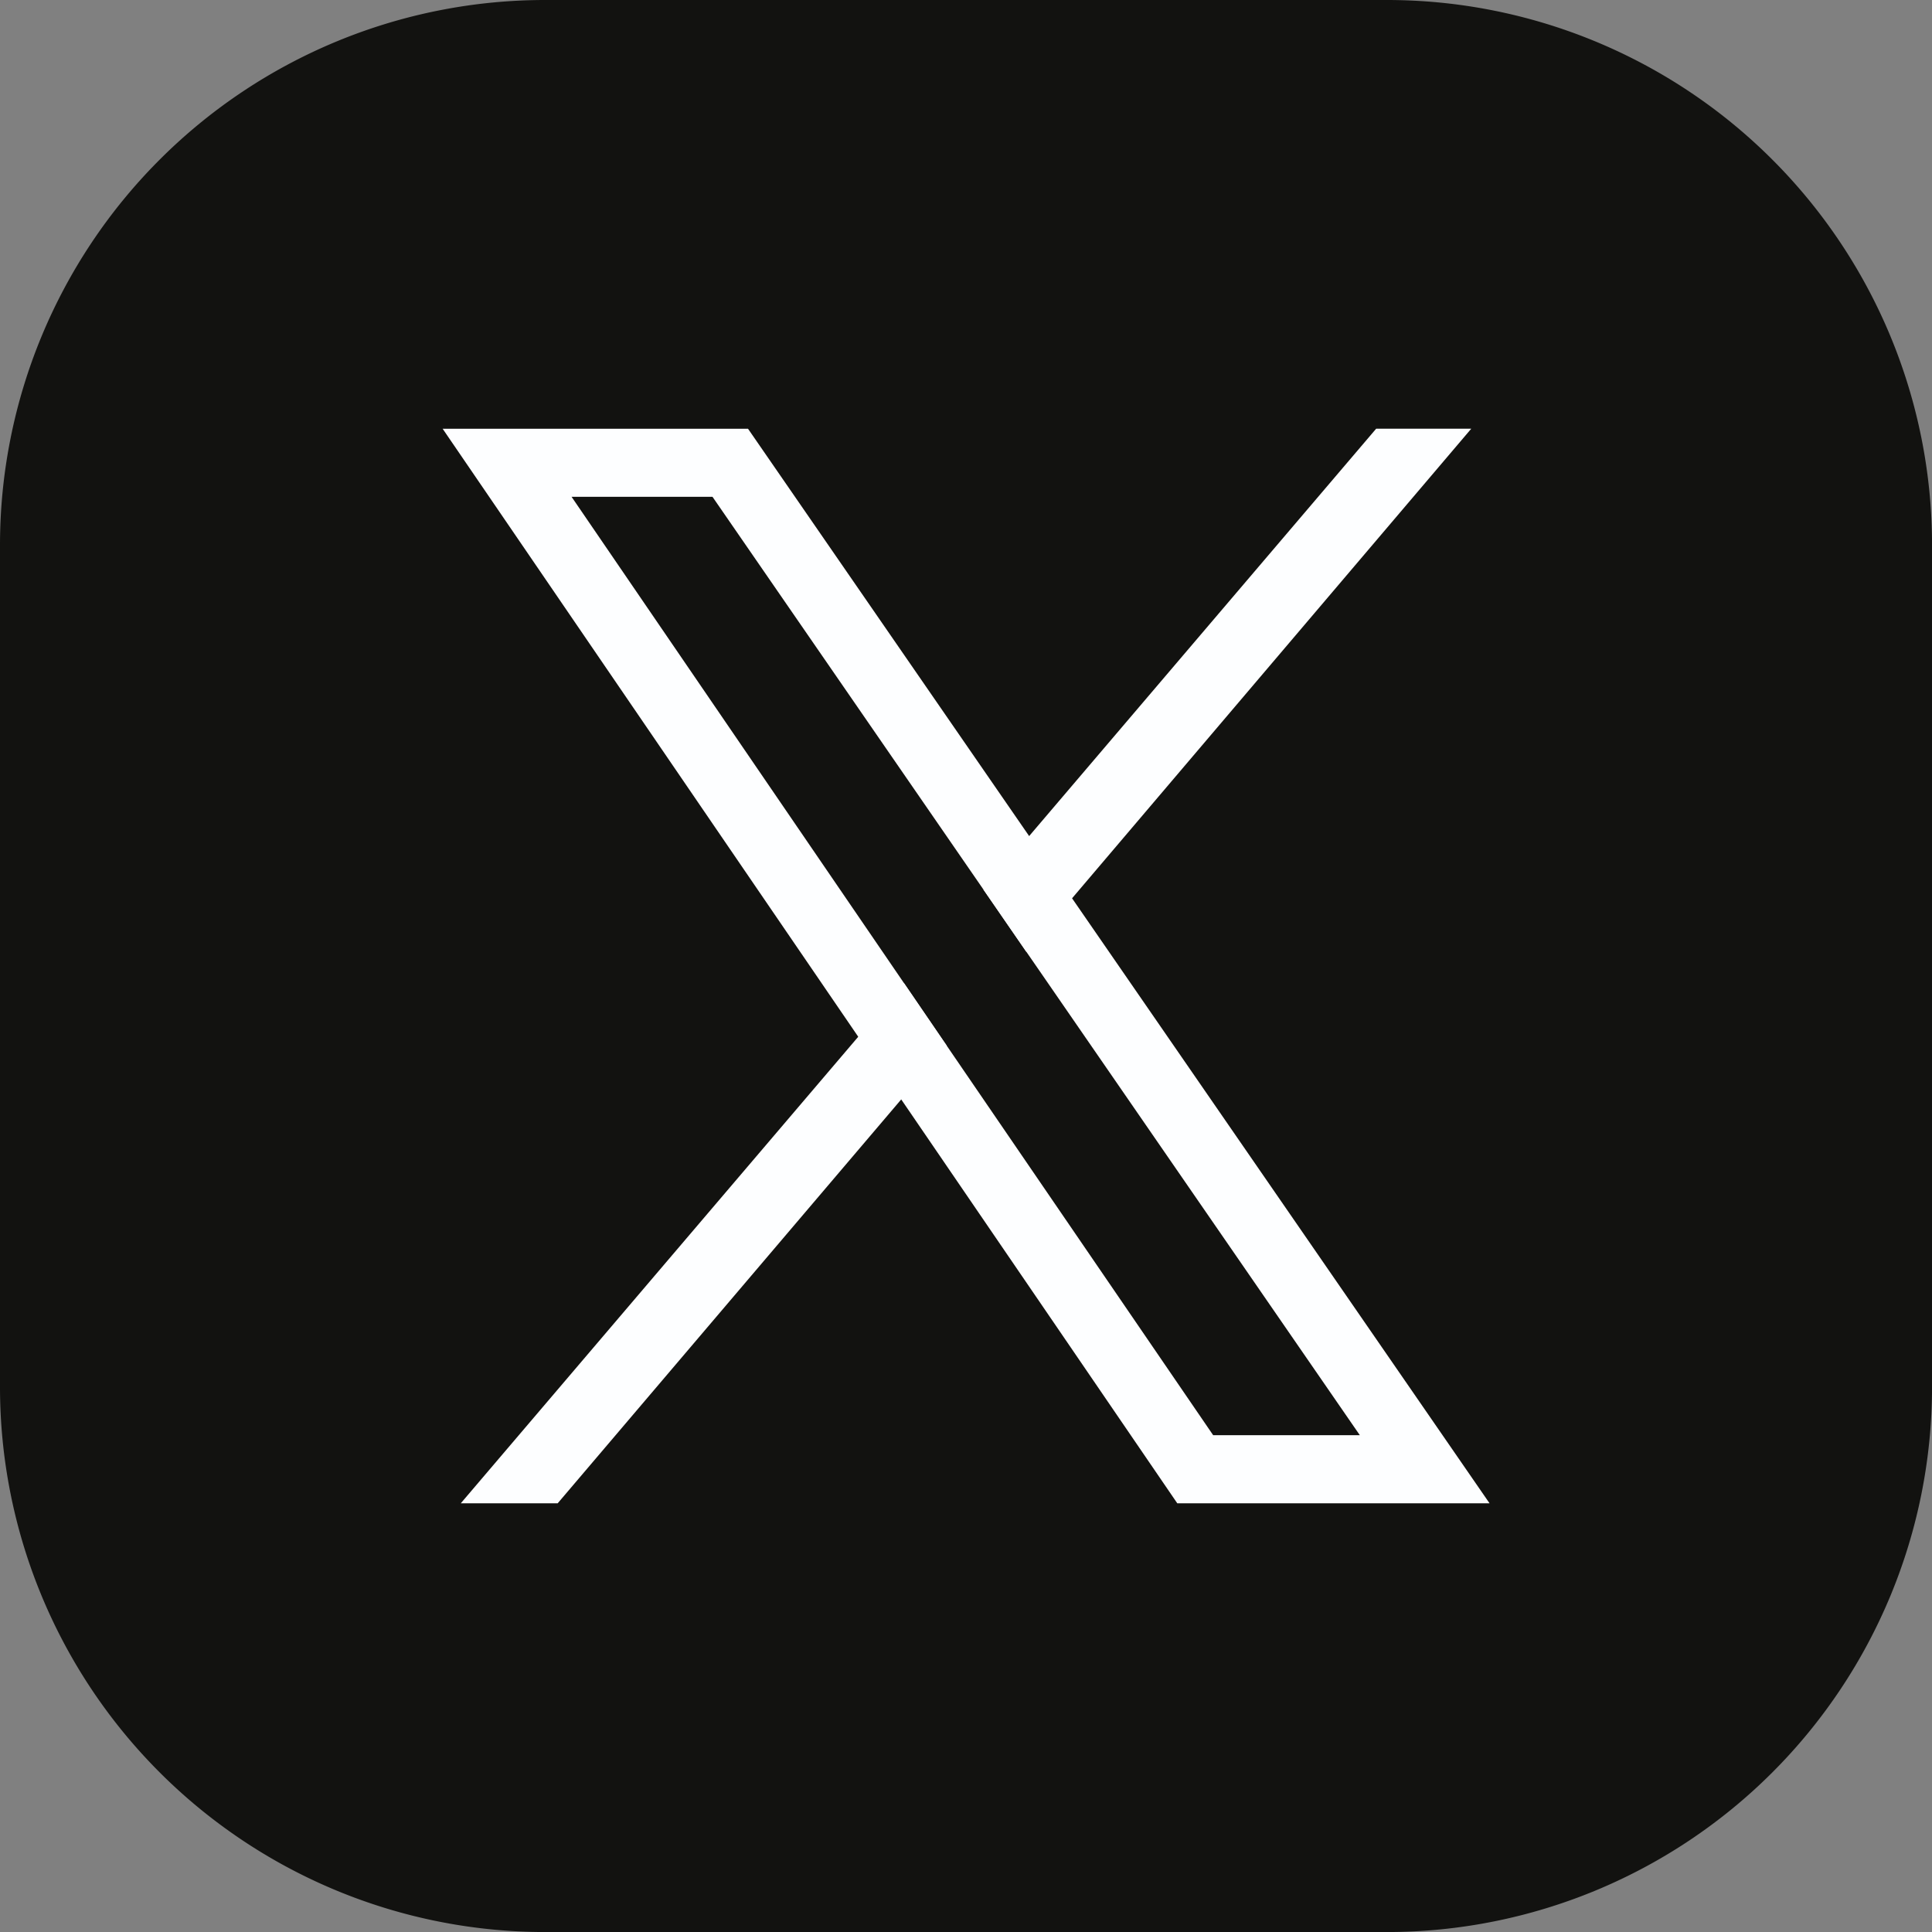
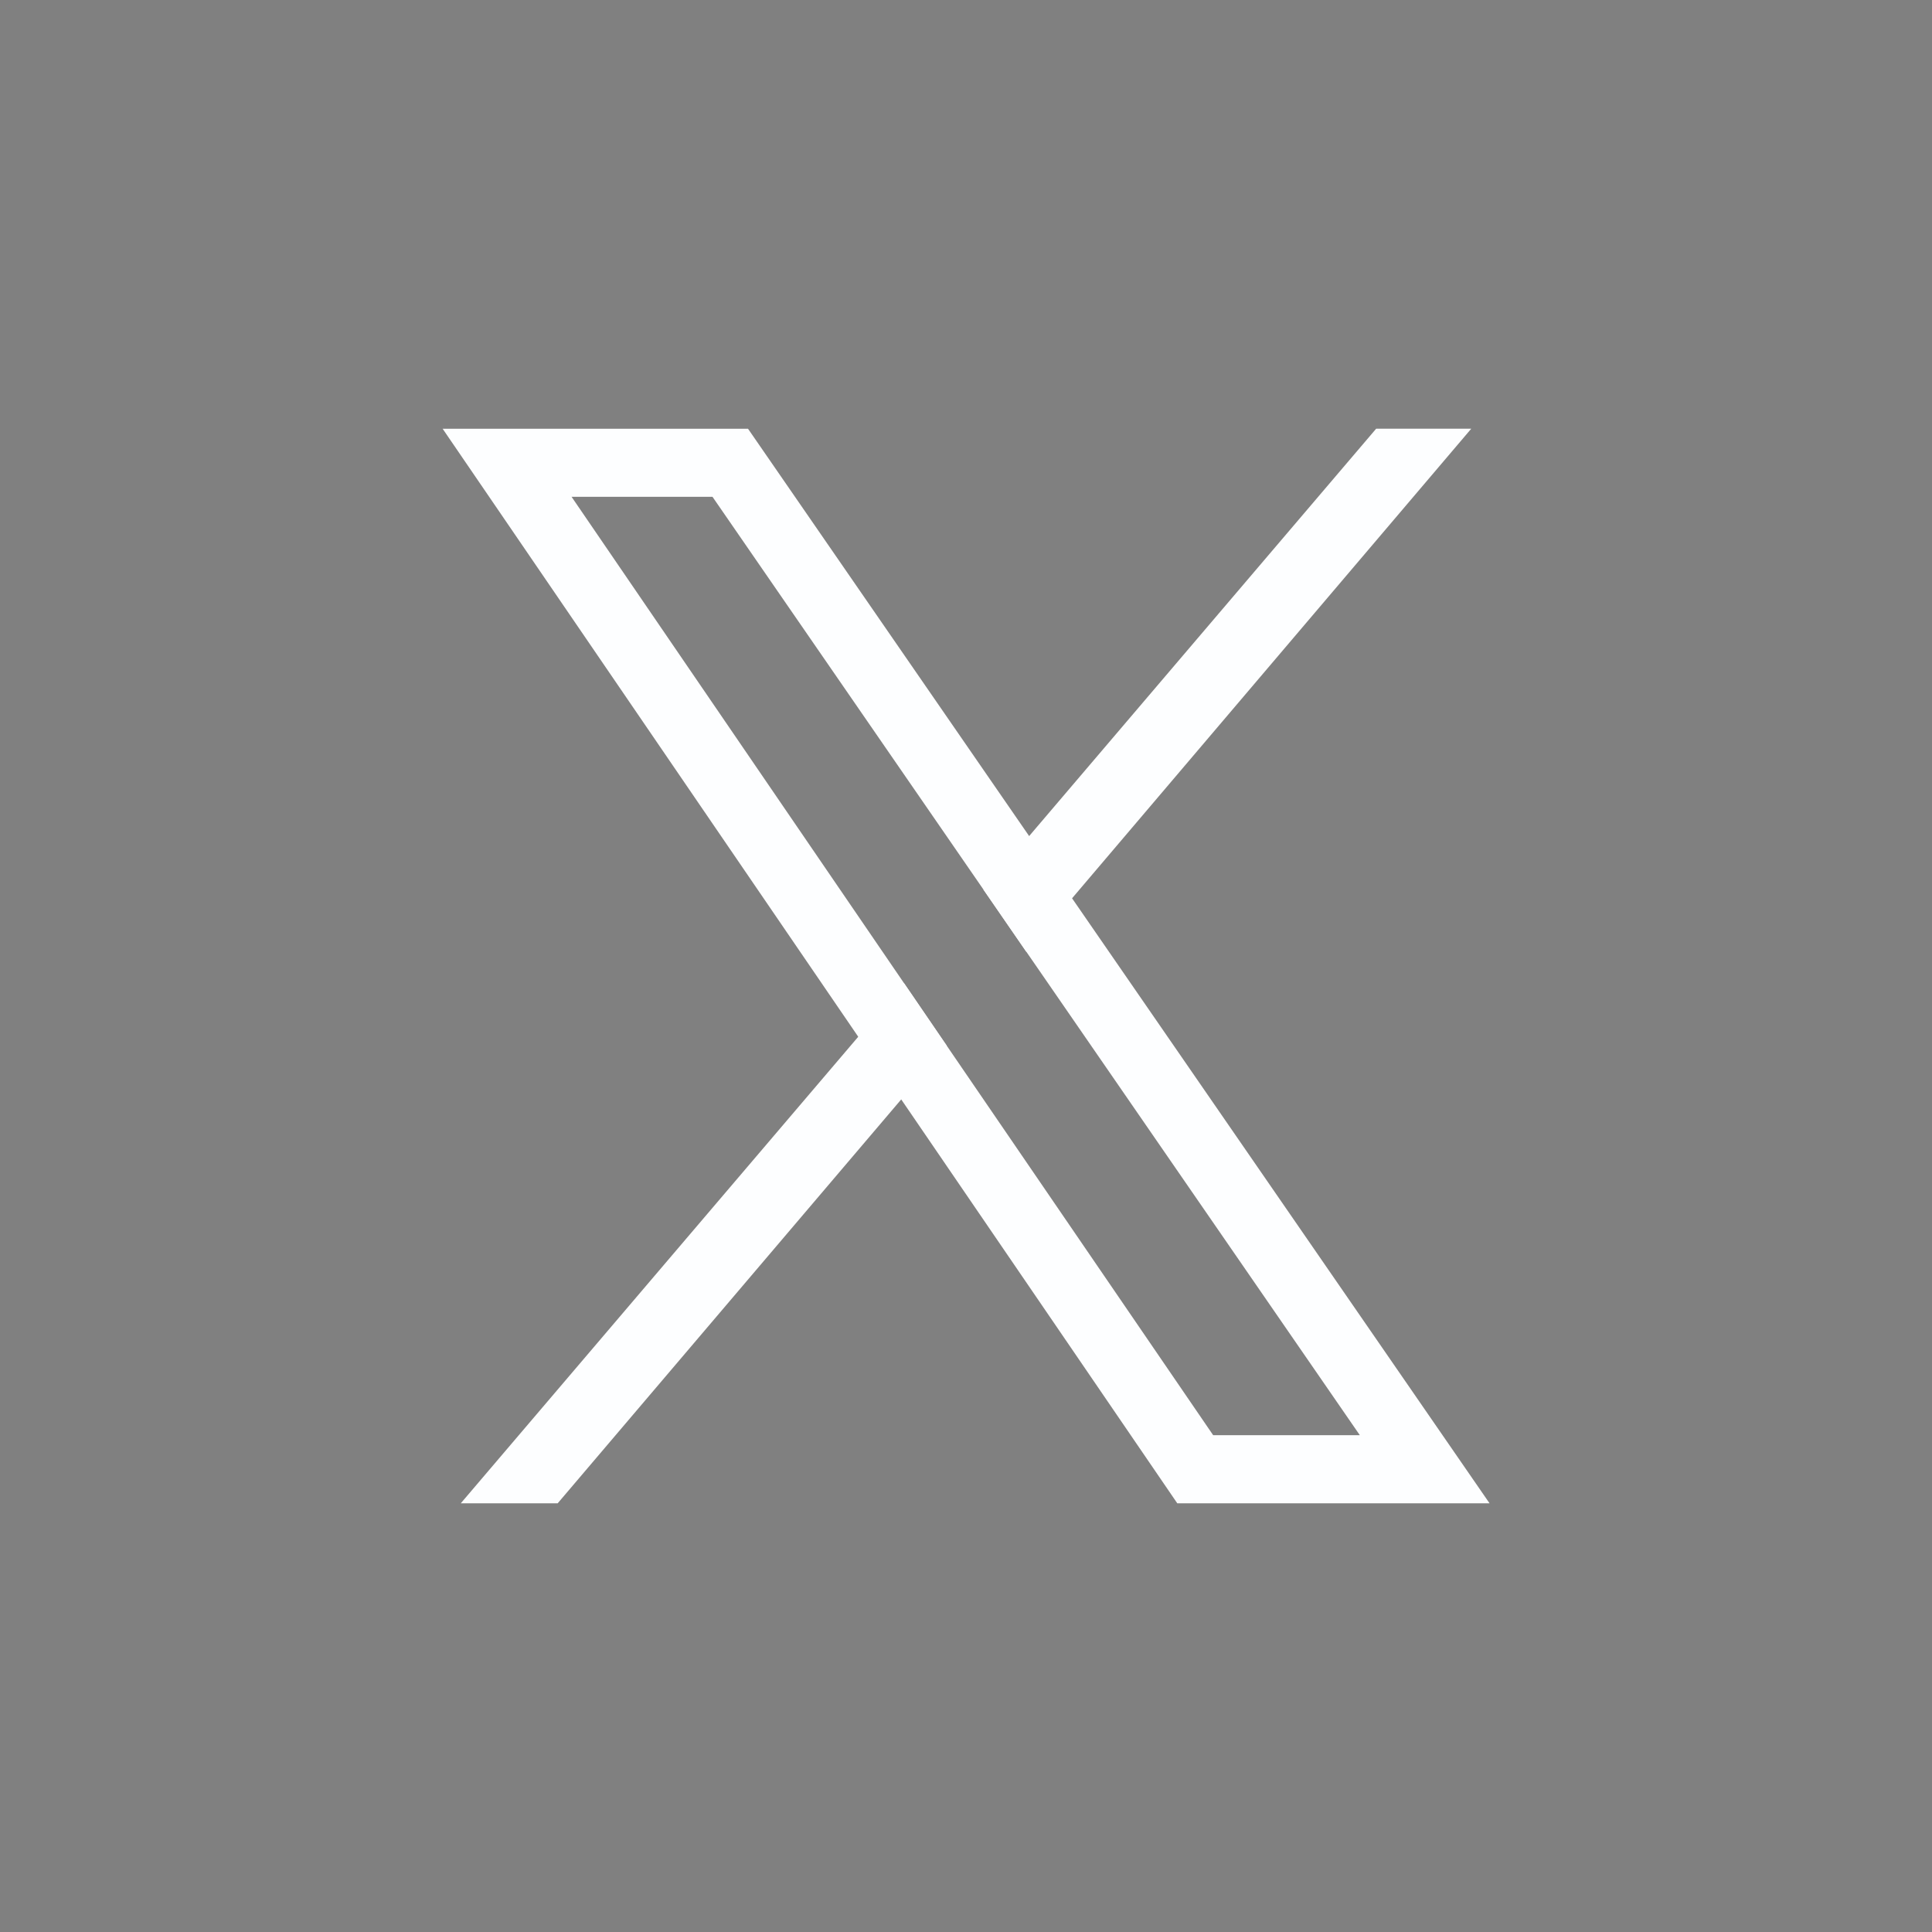
<svg xmlns="http://www.w3.org/2000/svg" id="Layer_1" data-name="Layer 1" viewBox="0 0 501.64 501.65">
  <rect x="0" y="0" width="501.64" height="501.65" fill="#808080" stroke="none" />
  <defs>
    <style>.cls-1{fill:#121210;}.cls-2{fill:#fdfeff;}</style>
  </defs>
-   <path class="cls-1" d="M501.65,141.54V360.12A141.54,141.54,0,0,1,360.12,501.65H141.54A141.54,141.54,0,0,1,0,360.12V141.54A141.54,141.54,0,0,1,141.54,0H360.12A141.54,141.54,0,0,1,501.65,141.54" />
  <path class="cls-2" d="M245.82,271.51l-11.11-16.26L148.41,129H185l70.37,102,11.15,16.17,86.56,125.48H315Zm32.54-38.27-11.14-16.15-73-105.77H114.93L222.84,269.19,234,285.46l71.68,104.87h81.08L278.36,233.24" />
  <path class="cls-2" d="M234.71,255.25l11.11,16.26L234,285.46,144.8,390.33H119.64l103.2-121.14,11.87-13.94" />
  <path class="cls-2" d="M382,111.32,278.36,233.24l-11.85,13.94L255.36,231l11.86-13.92,90.1-105.77H382" />
</svg>